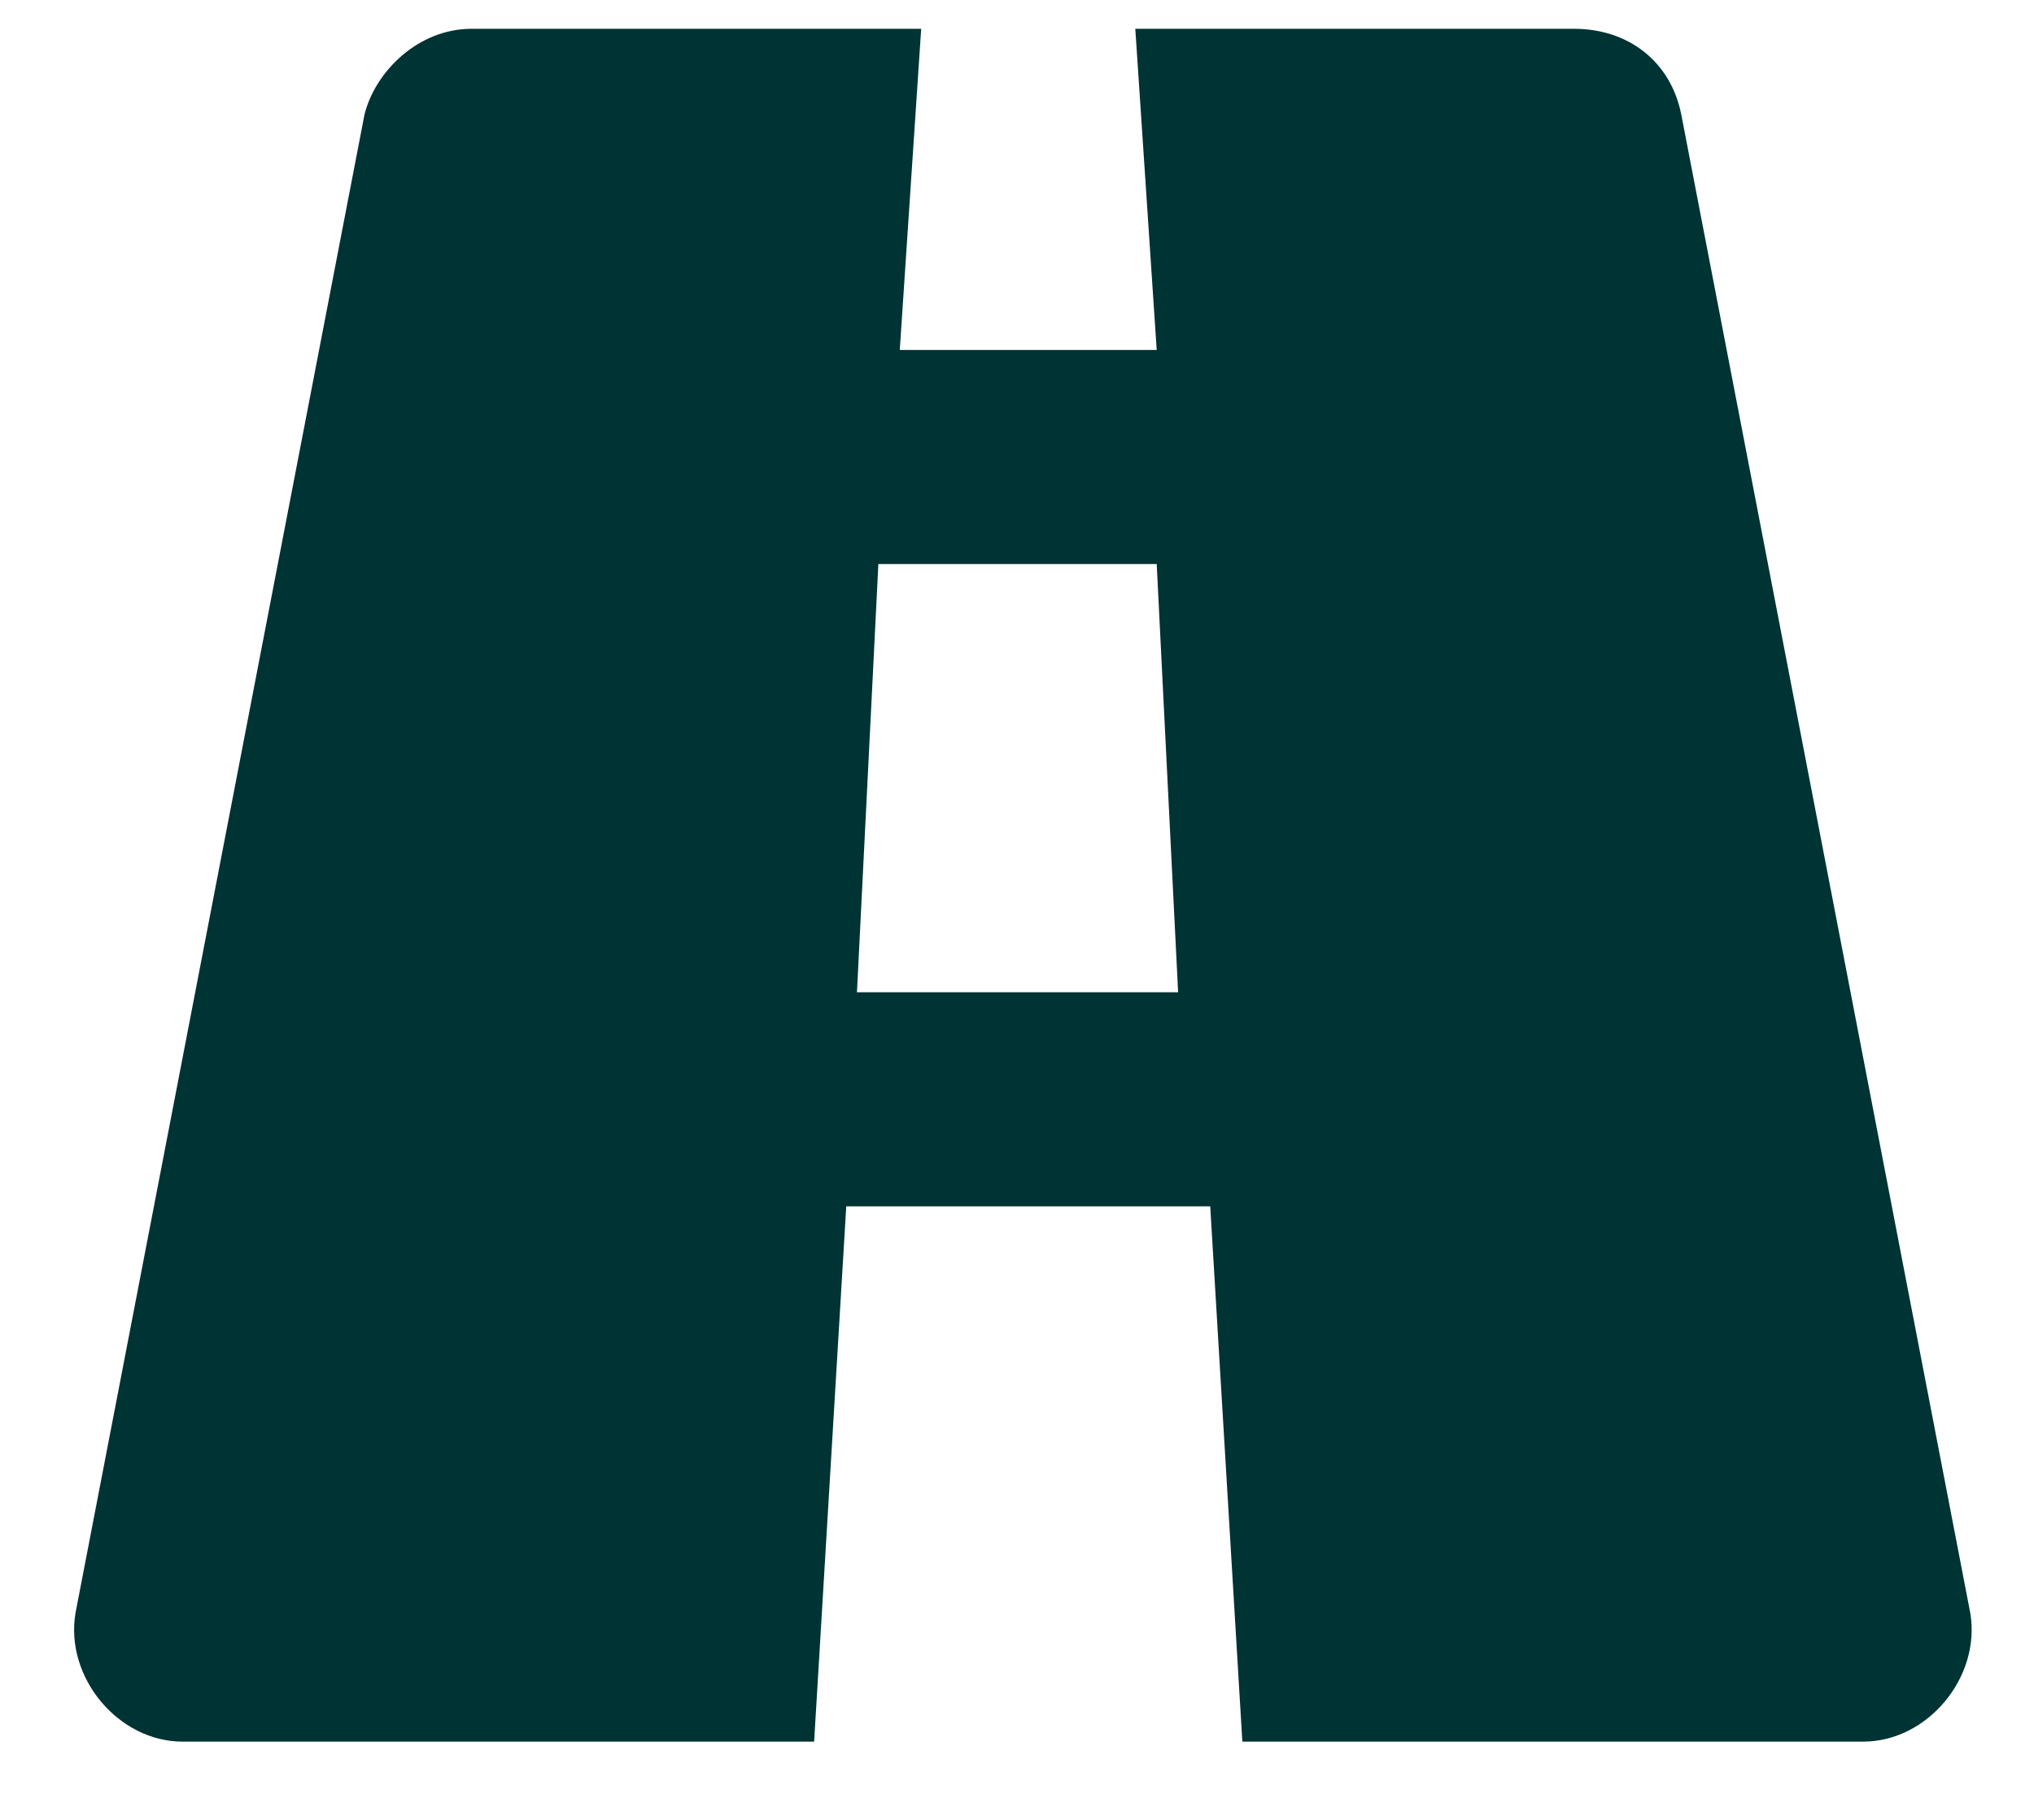
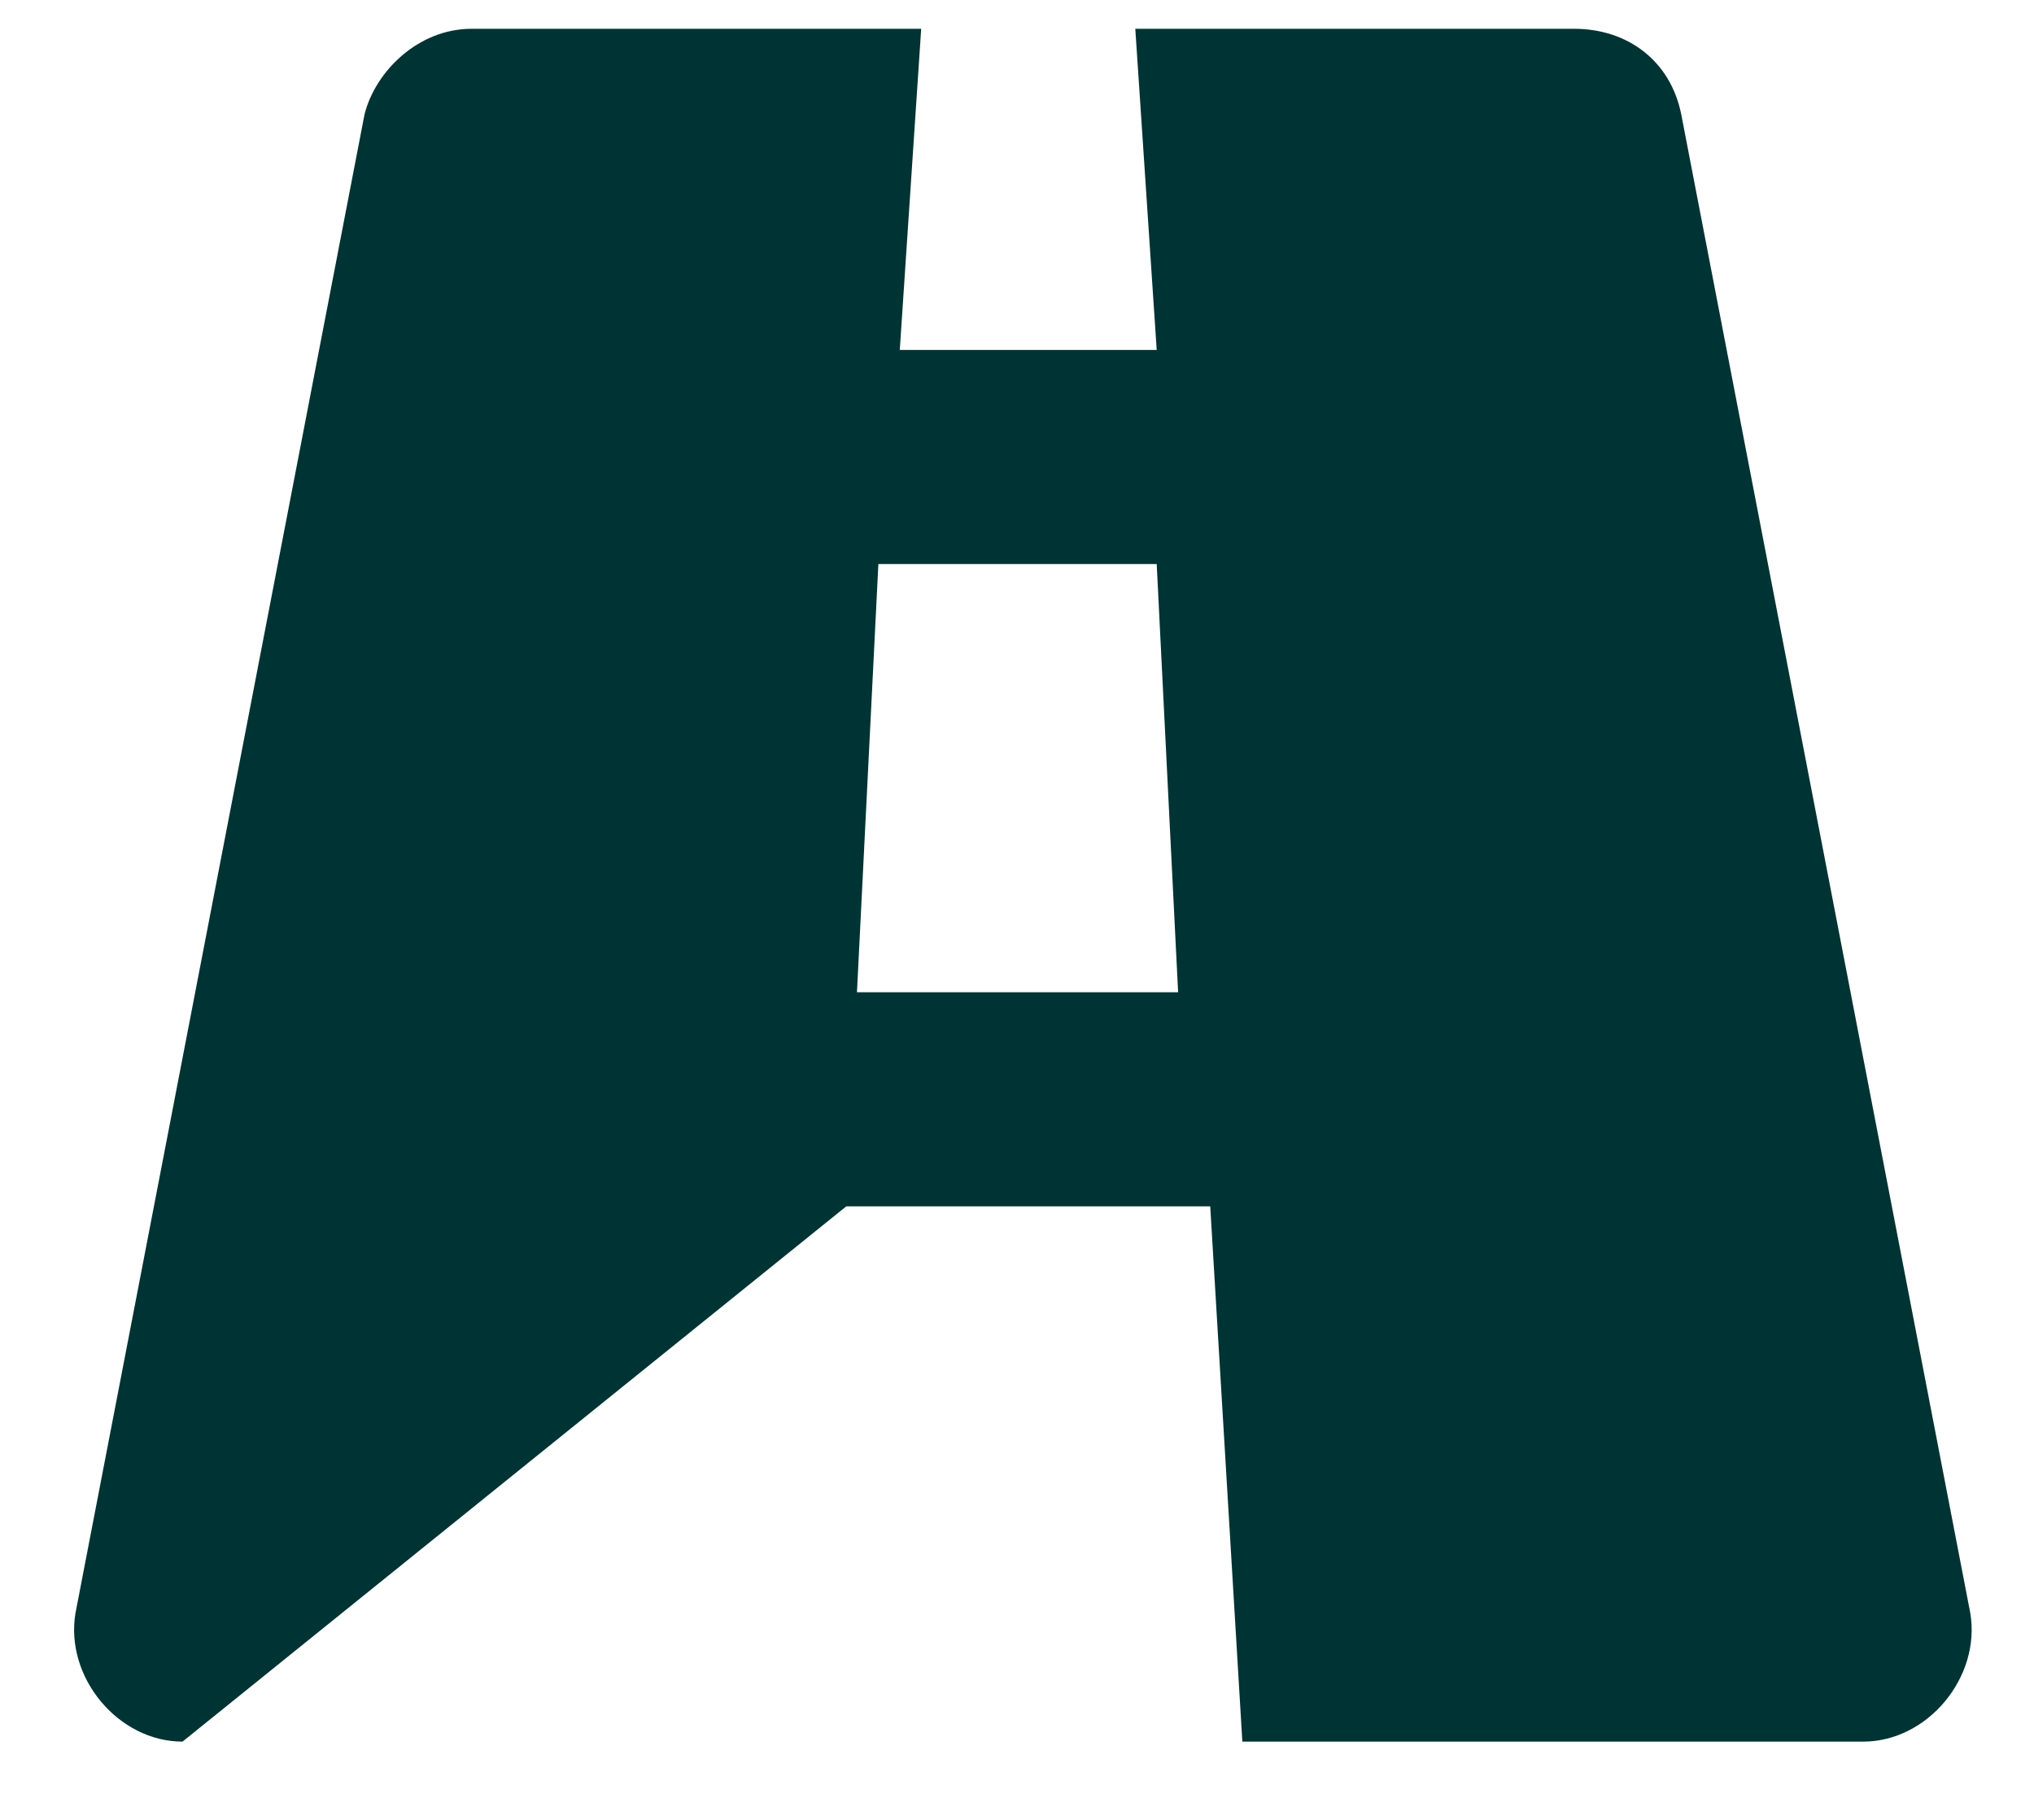
<svg xmlns="http://www.w3.org/2000/svg" width="19" height="17" viewBox="0 0 19 17" fill="none">
-   <path d="M15.705 1.069C15.605 0.569 15.205 0.269 14.705 0.269H10.605L10.805 3.269H8.405L8.605 0.269H4.405C3.905 0.269 3.505 0.669 3.405 1.069L0.705 15.069C0.605 15.669 1.105 16.269 1.705 16.269H7.605L7.905 11.269H11.305L11.605 16.269H17.405C18.005 16.269 18.505 15.669 18.405 15.069L15.705 1.069ZM8.005 9.269L8.205 5.269H10.805L11.005 9.269H8.005Z" fill="#003333" />
+   <path d="M15.705 1.069C15.605 0.569 15.205 0.269 14.705 0.269H10.605L10.805 3.269H8.405L8.605 0.269H4.405C3.905 0.269 3.505 0.669 3.405 1.069L0.705 15.069C0.605 15.669 1.105 16.269 1.705 16.269L7.905 11.269H11.305L11.605 16.269H17.405C18.005 16.269 18.505 15.669 18.405 15.069L15.705 1.069ZM8.005 9.269L8.205 5.269H10.805L11.005 9.269H8.005Z" fill="#003333" />
</svg>